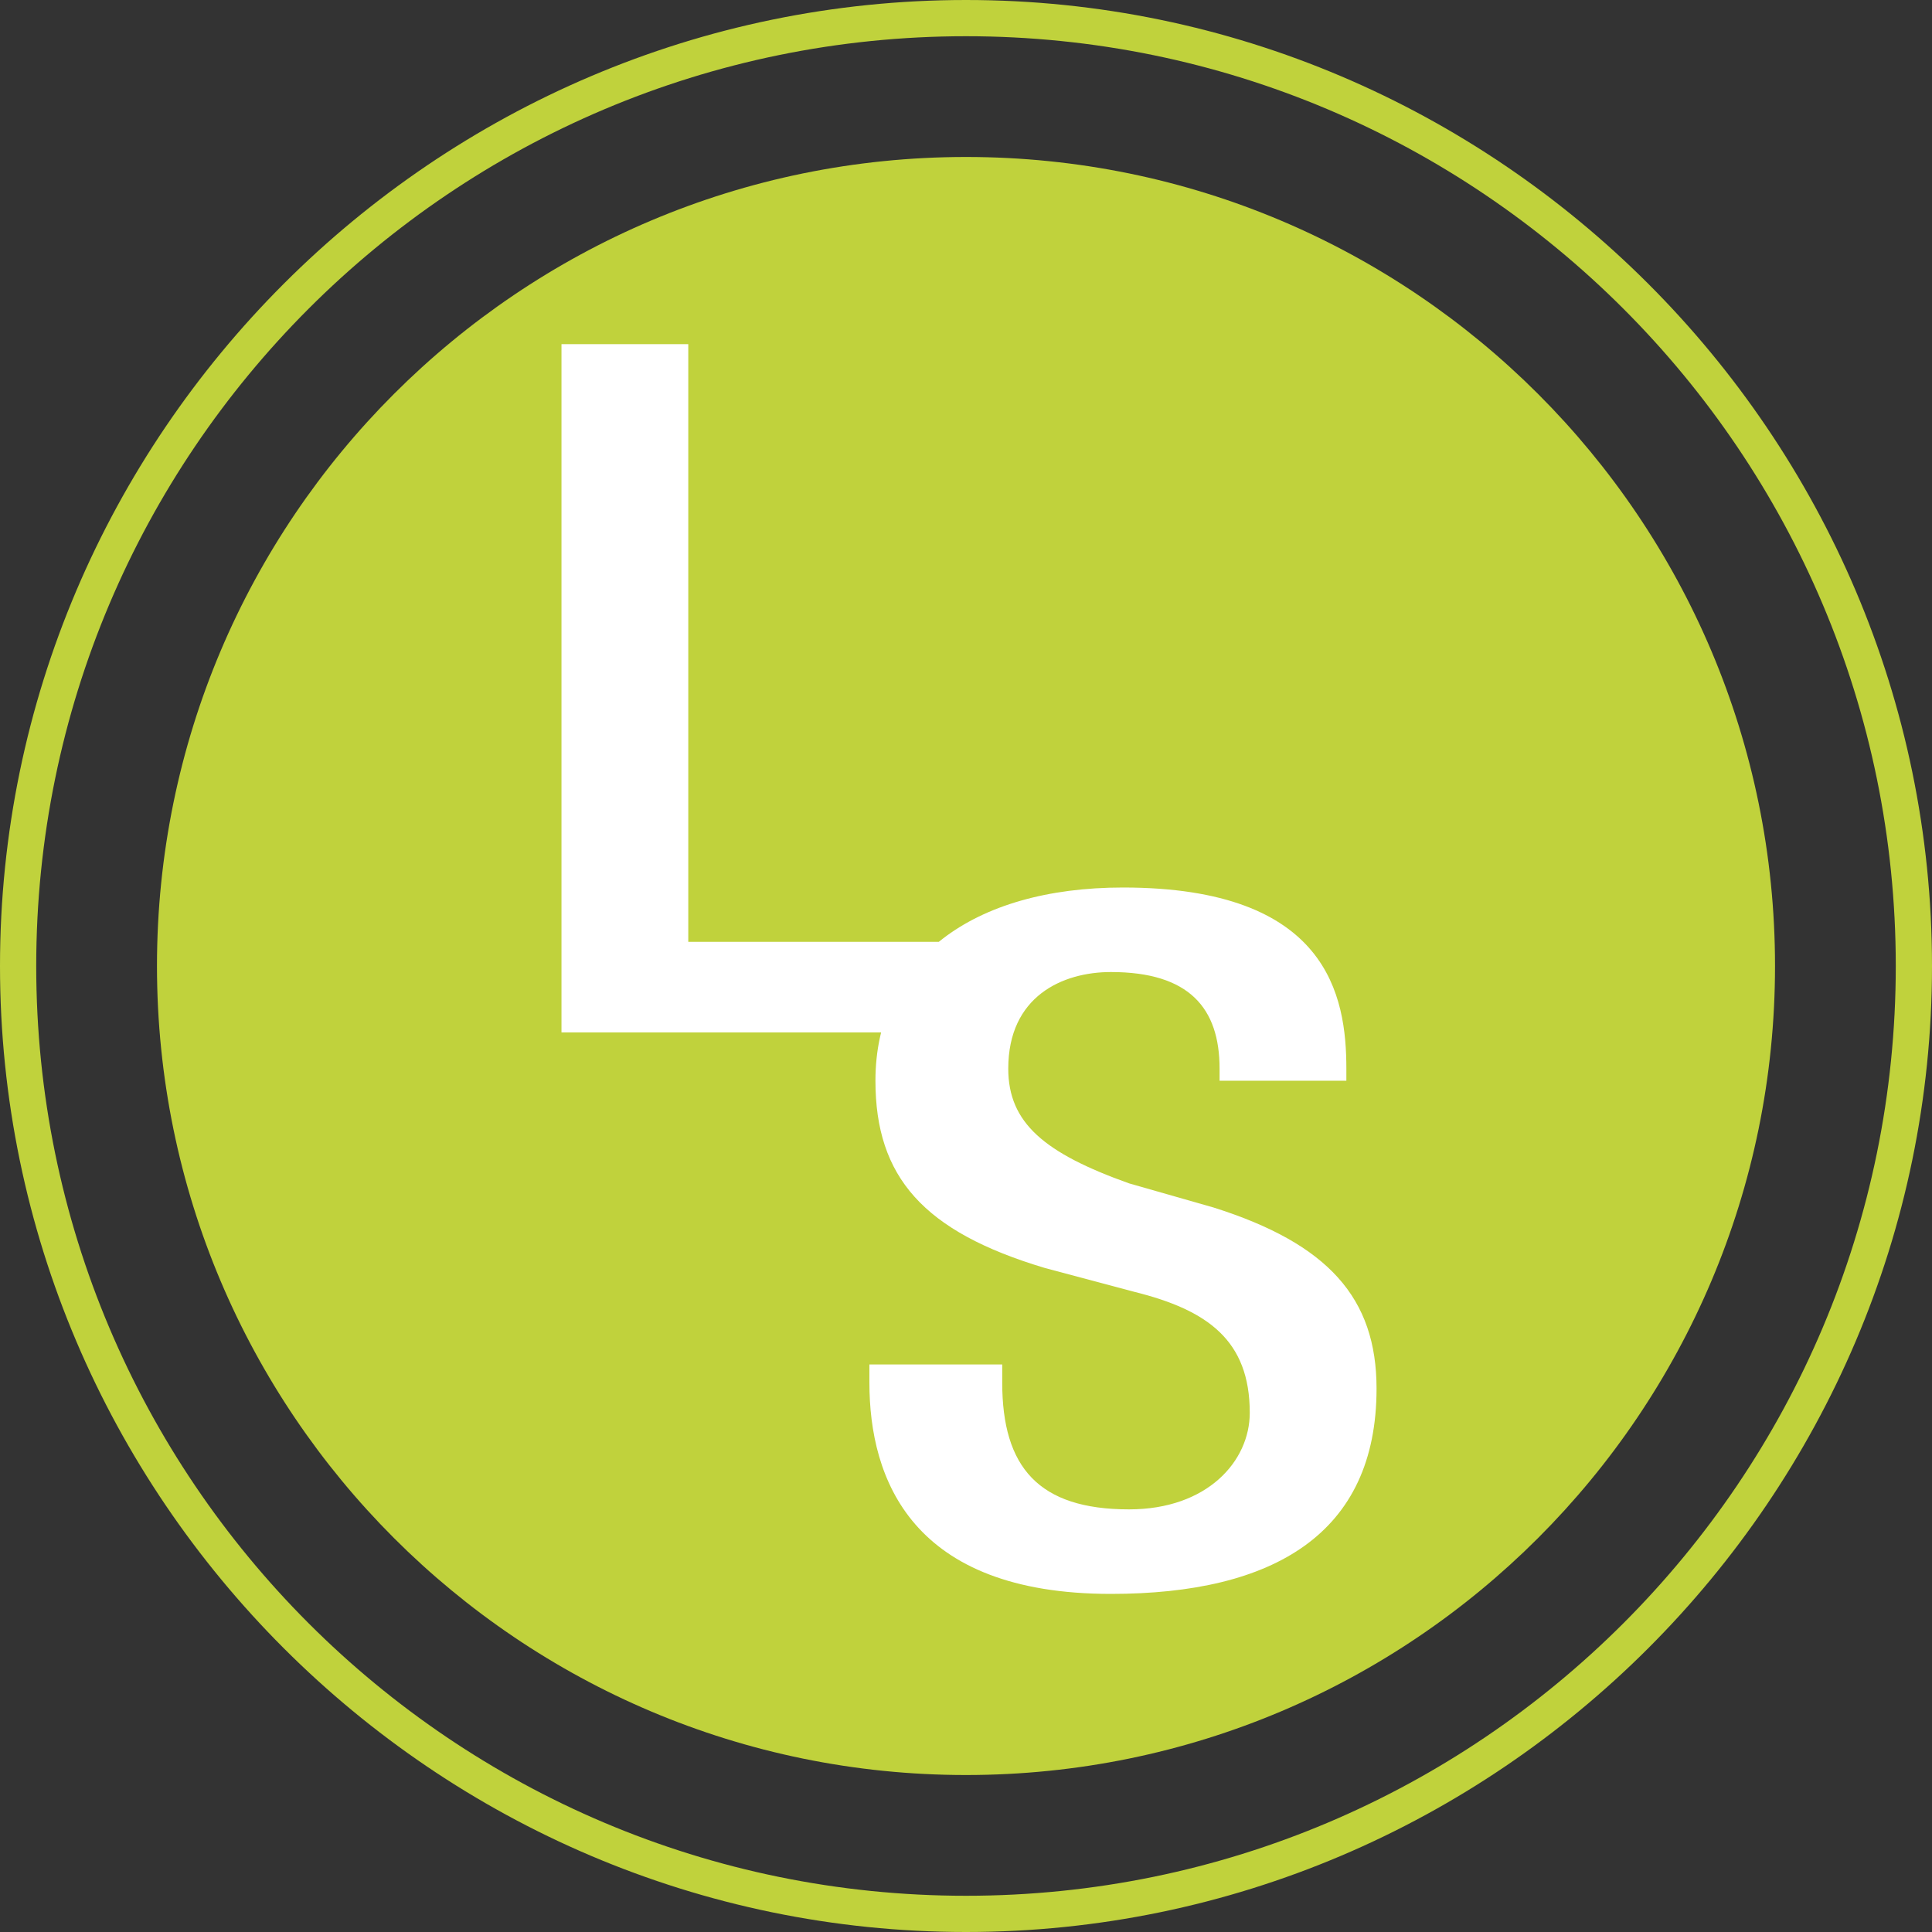
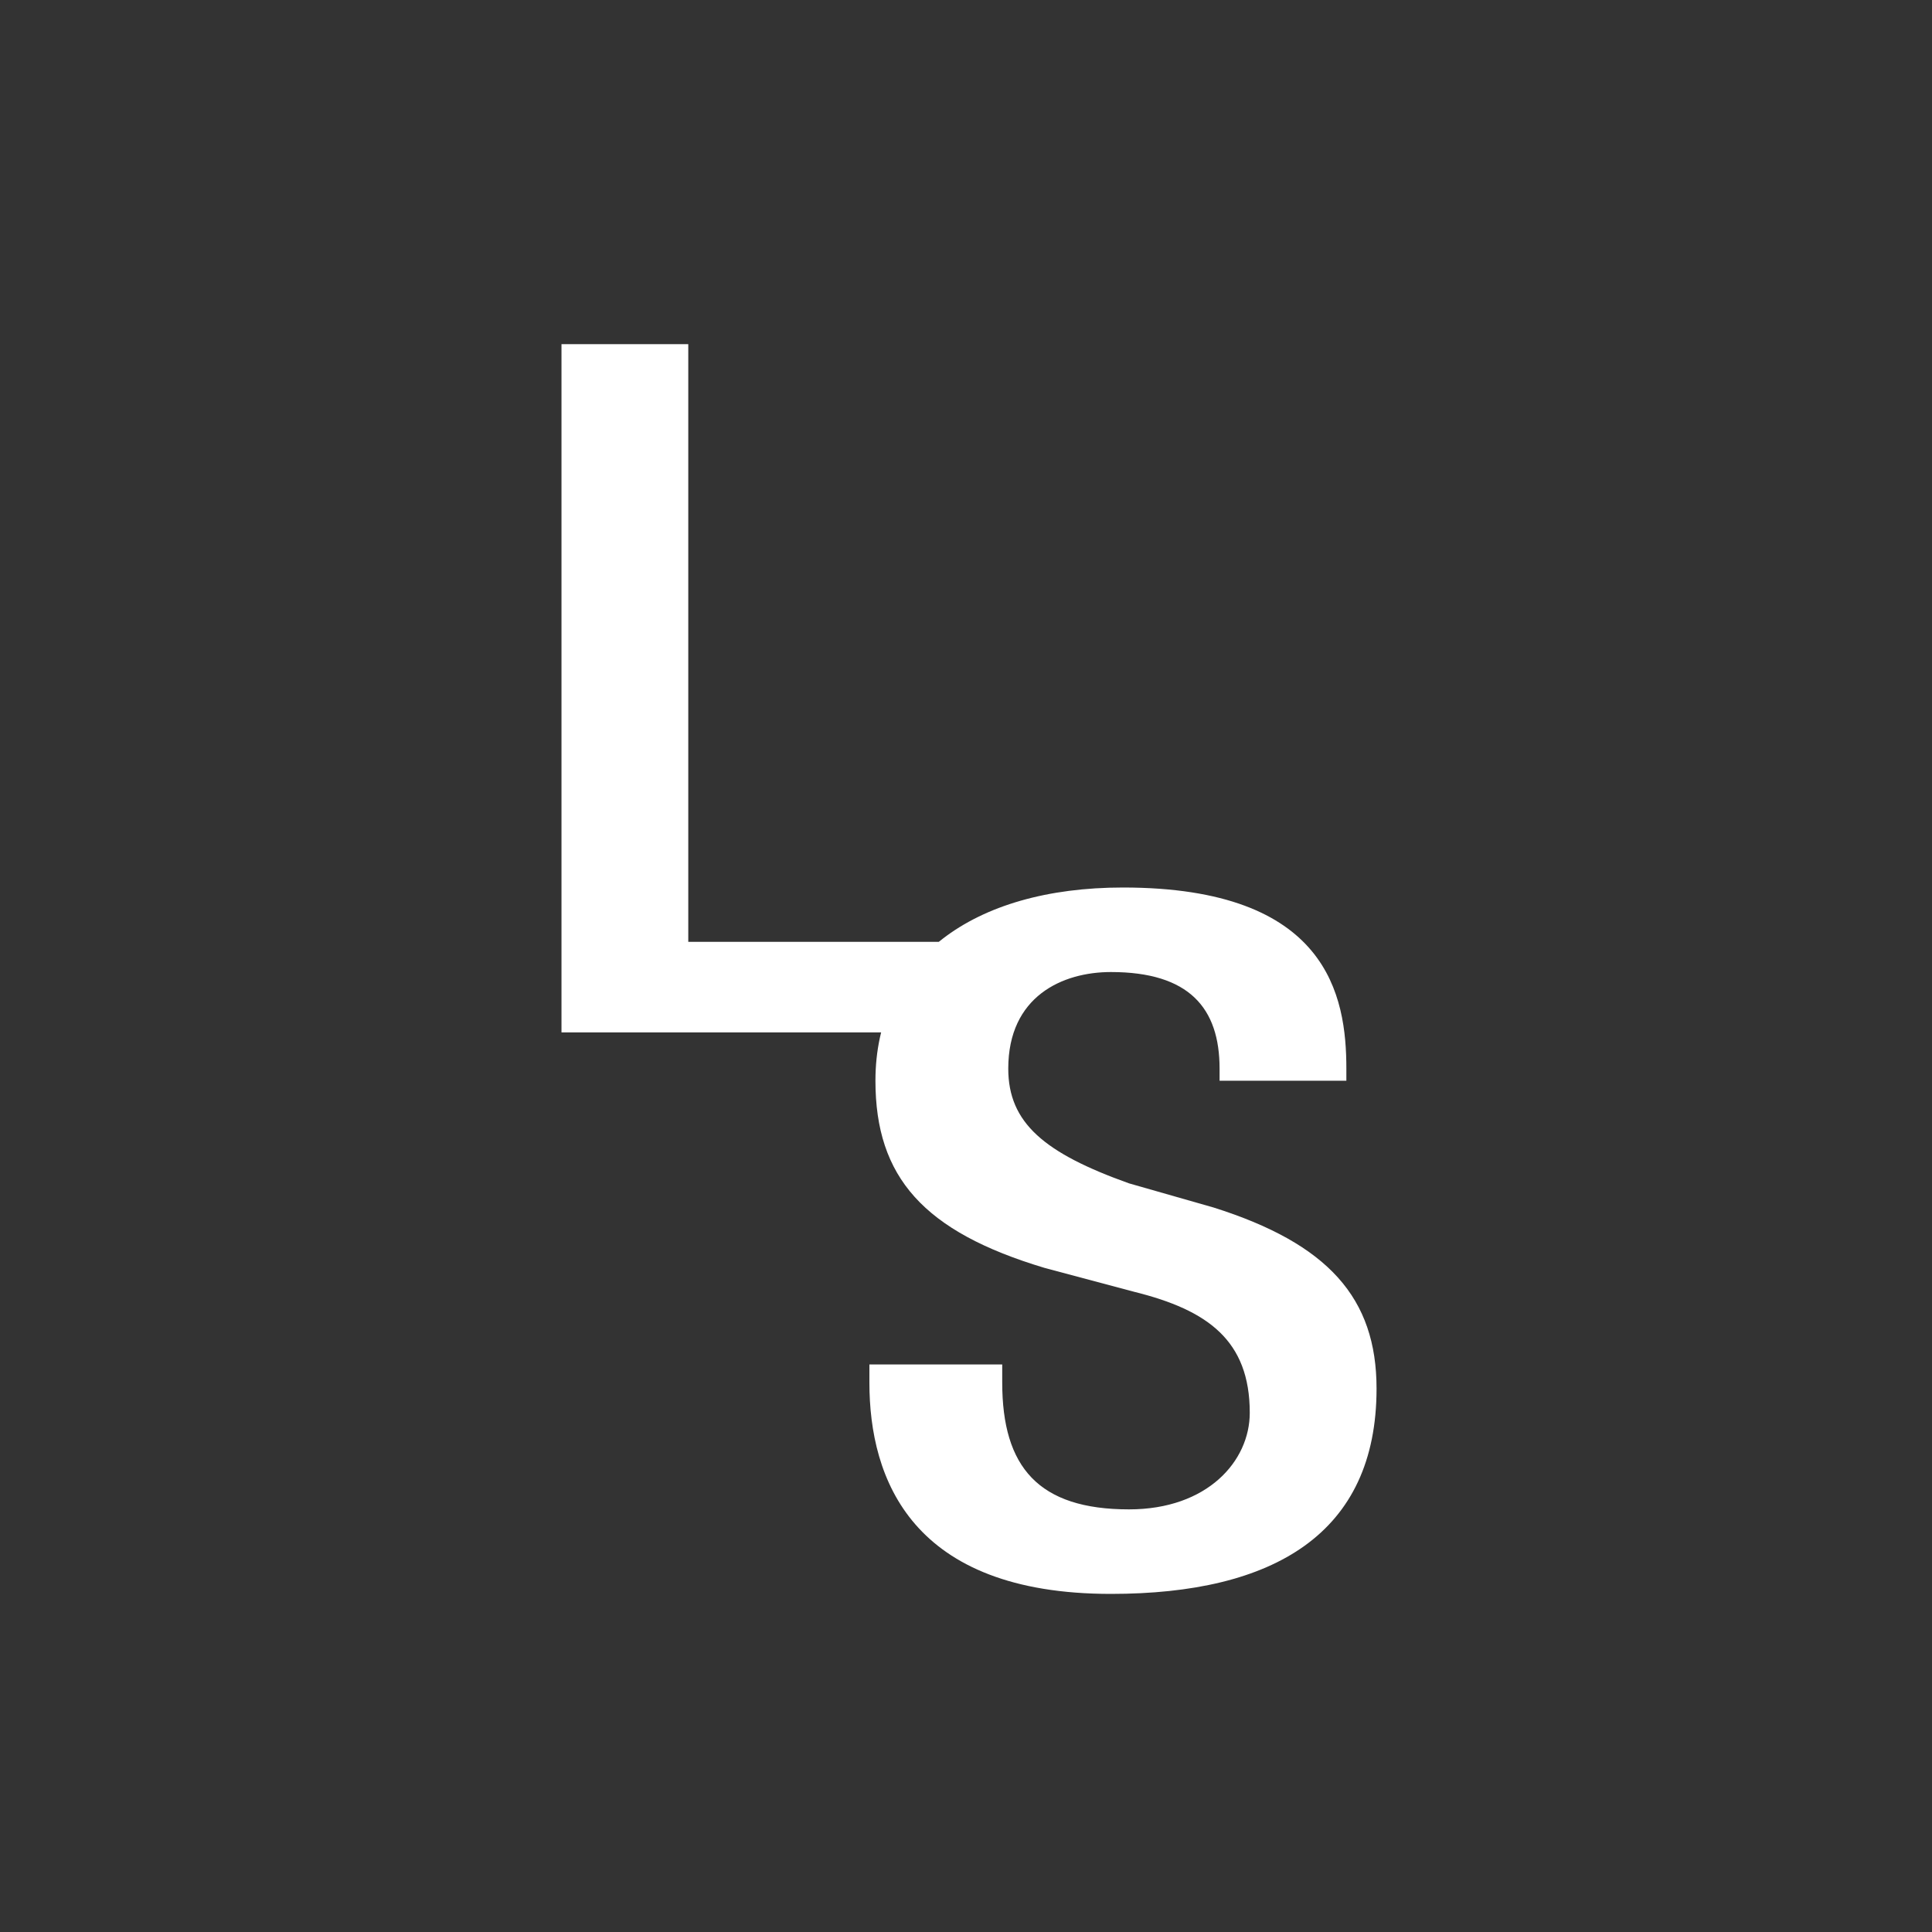
<svg xmlns="http://www.w3.org/2000/svg" version="1.1" id="Calque_1" x="0px" y="0px" viewBox="0 0 32 32" style="enable-background:new 0 0 32 32;" xml:space="preserve">
  <rect x="0" y="0" width="32" height="32" fill="#333333" stroke="none" />
  <style type="text/css">
	.st0{fill:#C0D23C;}
	.st1{fill:#FFFFFF;}
</style>
  <g id="Calque_1_1_">
-     <path class="st0" d="M16,32C7.2,32,0,24.8,0,16S7.2,0,16,0s16,7.2,16,16S24.8,32,16,32z M16,0.6C7.5,0.6,0.6,7.5,0.6,16   S7.5,31.4,16,31.4S31.4,24.5,31.4,16S24.5,0.6,16,0.6z" />
-   </g>
+     </g>
  <g id="Calque_2_1_">
-     <path class="st0" d="M16,29.4c7.4,0,13.4-6,13.4-13.4S23.4,2.6,16,2.6S2.6,8.6,2.6,16S8.6,29.4,16,29.4" />
    <path class="st1" d="M9.3,17.1h7.2v-1.5h-5.1V5.7H9.3C9.3,5.7,9.3,17.1,9.3,17.1z M14.4,22.6v0.3c0,1.6,0.7,3.5,4,3.5   c2.7,0,4.4-1,4.4-3.4c0-1.5-0.8-2.4-2.7-3l-1.4-0.4c-1.4-0.5-2-1-2-1.9c0-1.2,0.9-1.6,1.7-1.6c1.3,0,1.8,0.6,1.8,1.6v0.2h2.1v-0.2   c0-1.2-0.3-3-3.7-3c-2.5,0-4.1,1.2-4.1,3.2c0,1.6,0.8,2.5,2.8,3.1l1.5,0.4c1.2,0.3,1.9,0.8,1.9,2c0,0.8-0.7,1.6-2,1.6   c-1.5,0-2.1-0.7-2.1-2.1v-0.3L14.4,22.6L14.4,22.6z" />
  </g>
</svg>